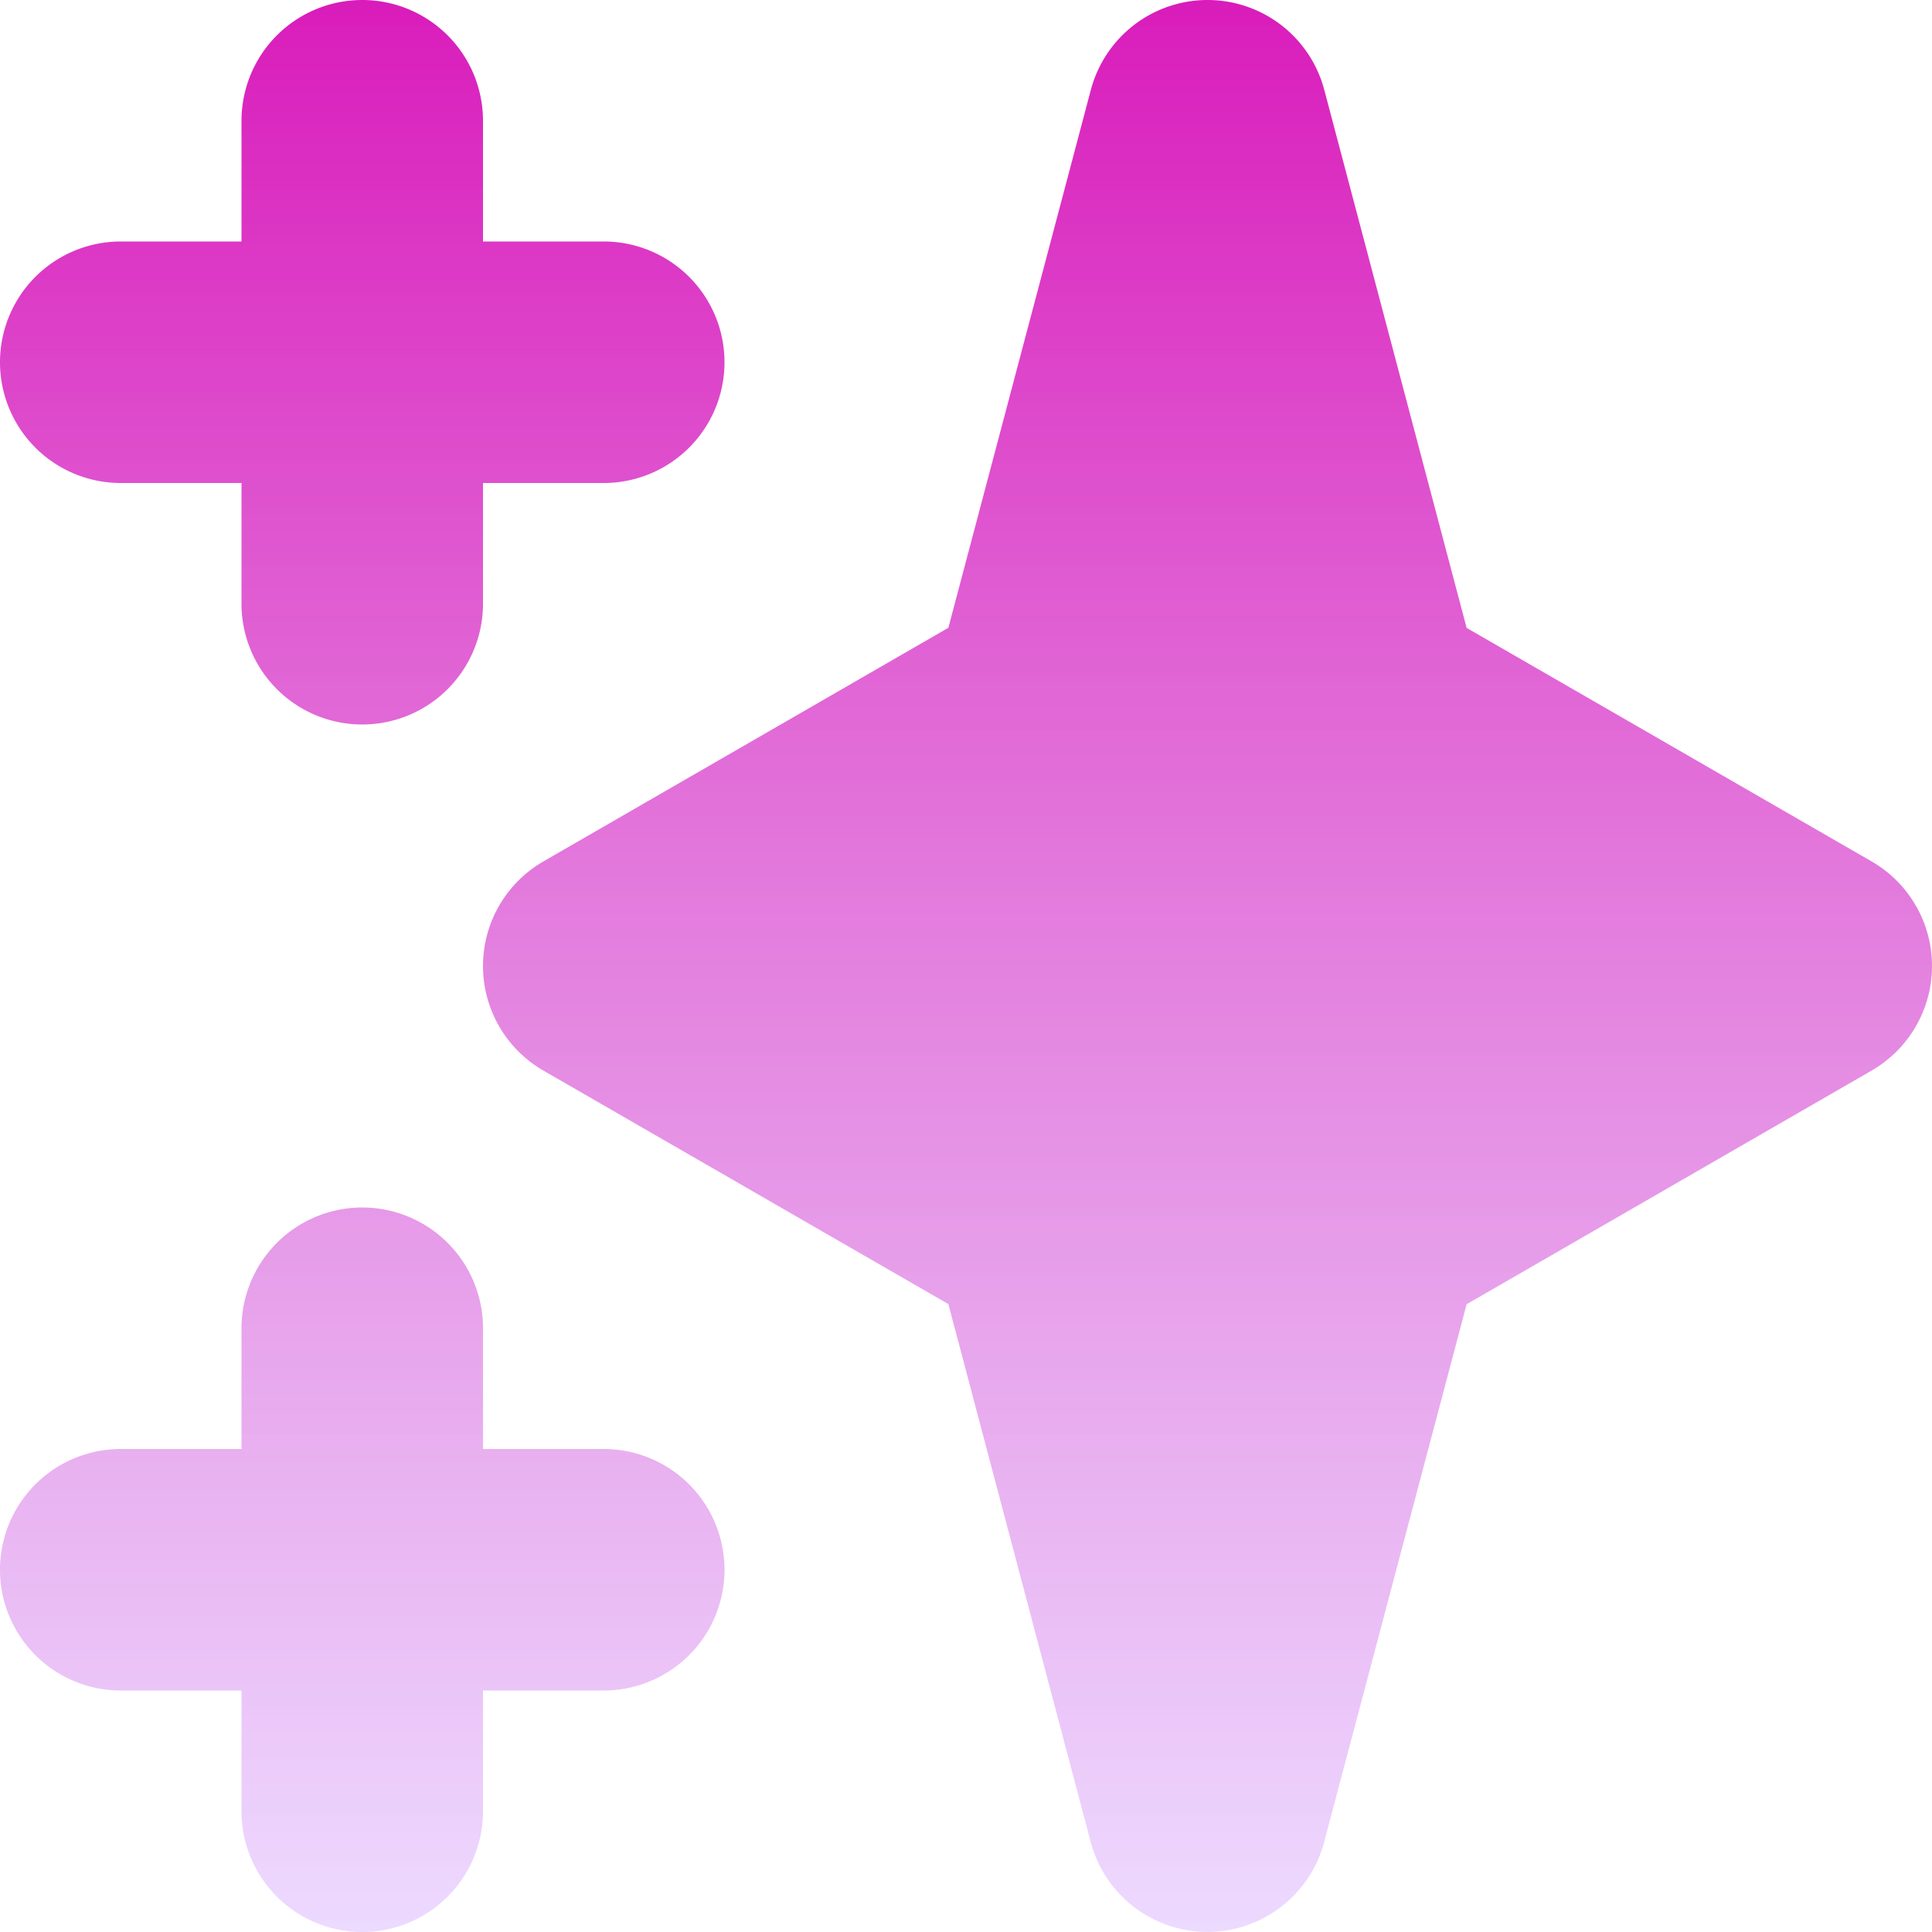
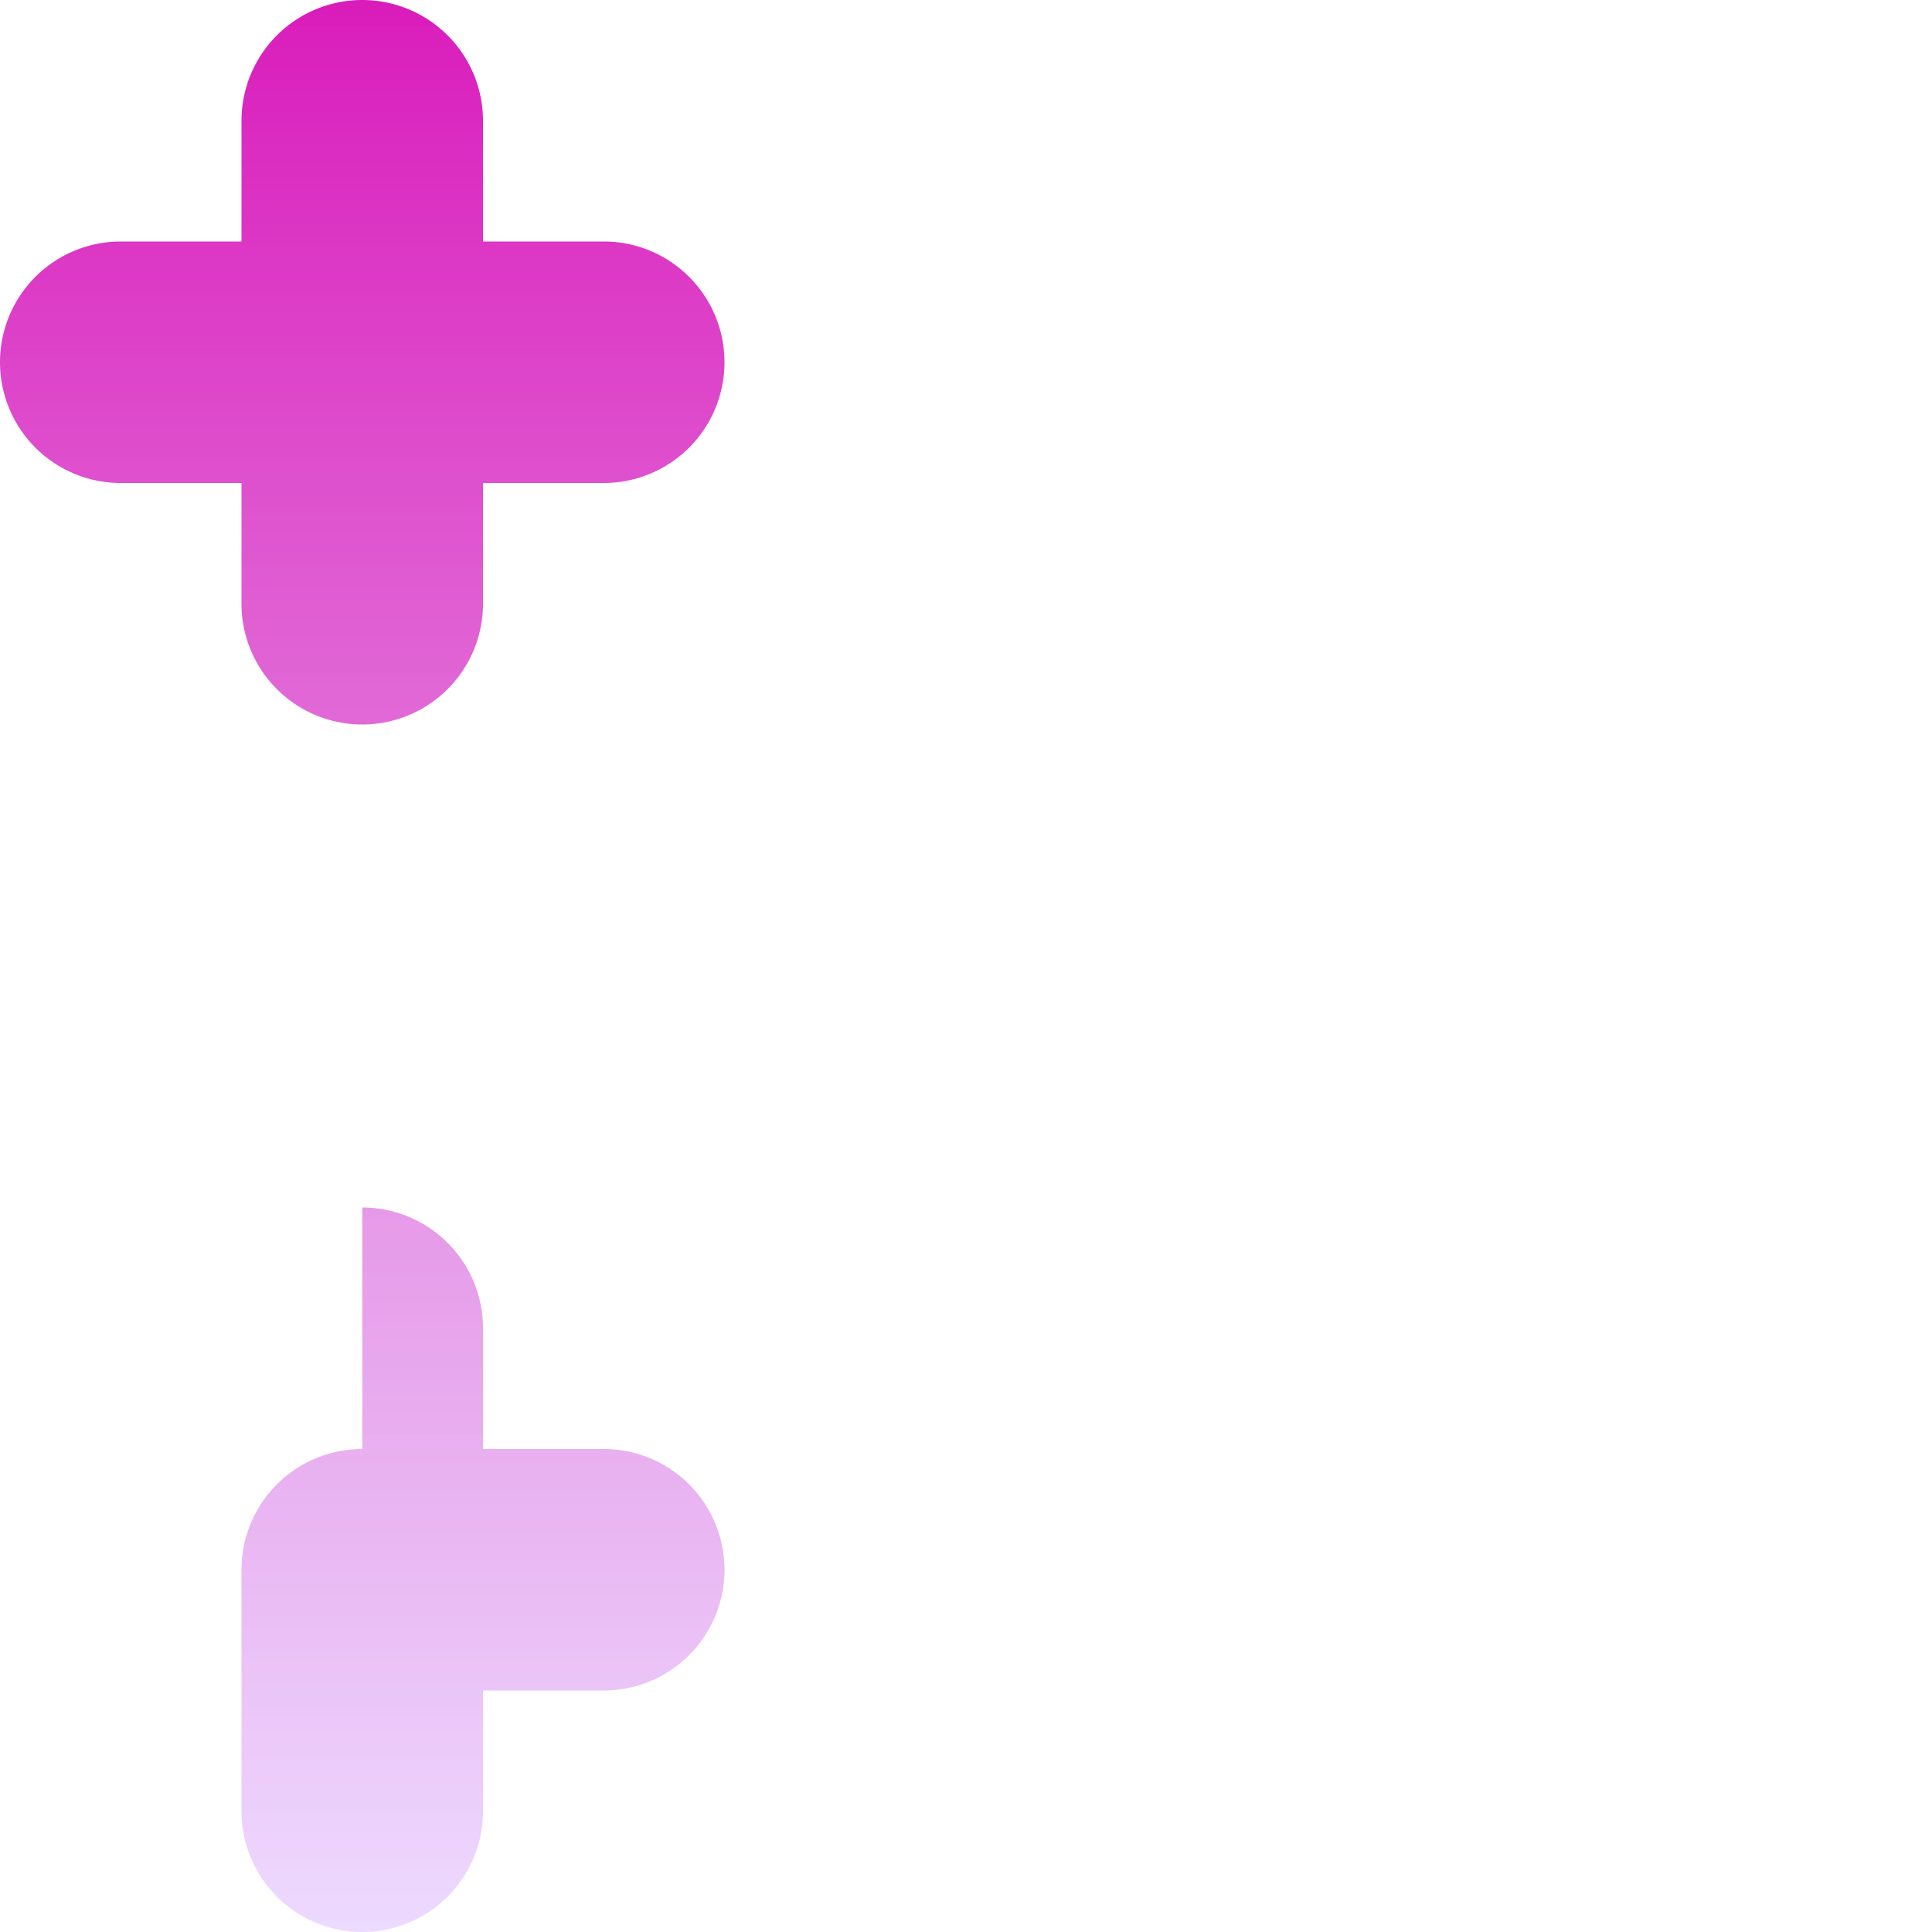
<svg xmlns="http://www.w3.org/2000/svg" width="80" height="80" viewBox="0 0 16 16" fill="none">
-   <path fill-rule="evenodd" clip-rule="evenodd" d="M3 0a1 1 0 0 1 1 1v1h1a1 1 0 0 1 0 2H4v1a1 1 0 0 1-2 0V4H1a1 1 0 0 1 0-2h1V1a1 1 0 0 1 1-1m0 10a1 1 0 0 1 1 1v1h1a1 1 0 1 1 0 2H4v1a1 1 0 1 1-2 0v-1H1a1 1 0 1 1 0-2h1v-1a1 1 0 0 1 1-1" fill="url(#a)" />
-   <path fill-rule="evenodd" clip-rule="evenodd" d="M10 0a1 1 0 0 1 .967.744L12.146 5.2 15.5 7.134a1 1 0 0 1 0 1.732l-3.354 1.935-1.18 4.455a1 1 0 0 1-1.933 0L7.854 10.8 4.5 8.866a1 1 0 0 1 0-1.732l3.354-1.935L9.034.744A1 1 0 0 1 10 0" fill="url(#b)" />
+   <path fill-rule="evenodd" clip-rule="evenodd" d="M3 0a1 1 0 0 1 1 1v1h1a1 1 0 0 1 0 2H4v1a1 1 0 0 1-2 0V4H1a1 1 0 0 1 0-2h1V1a1 1 0 0 1 1-1m0 10a1 1 0 0 1 1 1v1h1a1 1 0 1 1 0 2H4v1a1 1 0 1 1-2 0v-1H1h1v-1a1 1 0 0 1 1-1" fill="url(#a)" />
  <defs>
    <linearGradient id="a" x1="8" y1="0" x2="8" y2="16" gradientUnits="userSpaceOnUse">
      <stop stop-color="#D91CBB" />
      <stop offset="1" stop-color="#EAD4FF" stop-opacity=".86" />
    </linearGradient>
    <linearGradient id="b" x1="8" y1="0" x2="8" y2="16" gradientUnits="userSpaceOnUse">
      <stop stop-color="#D91CBB" />
      <stop offset="1" stop-color="#EAD4FF" stop-opacity=".86" />
    </linearGradient>
  </defs>
</svg>